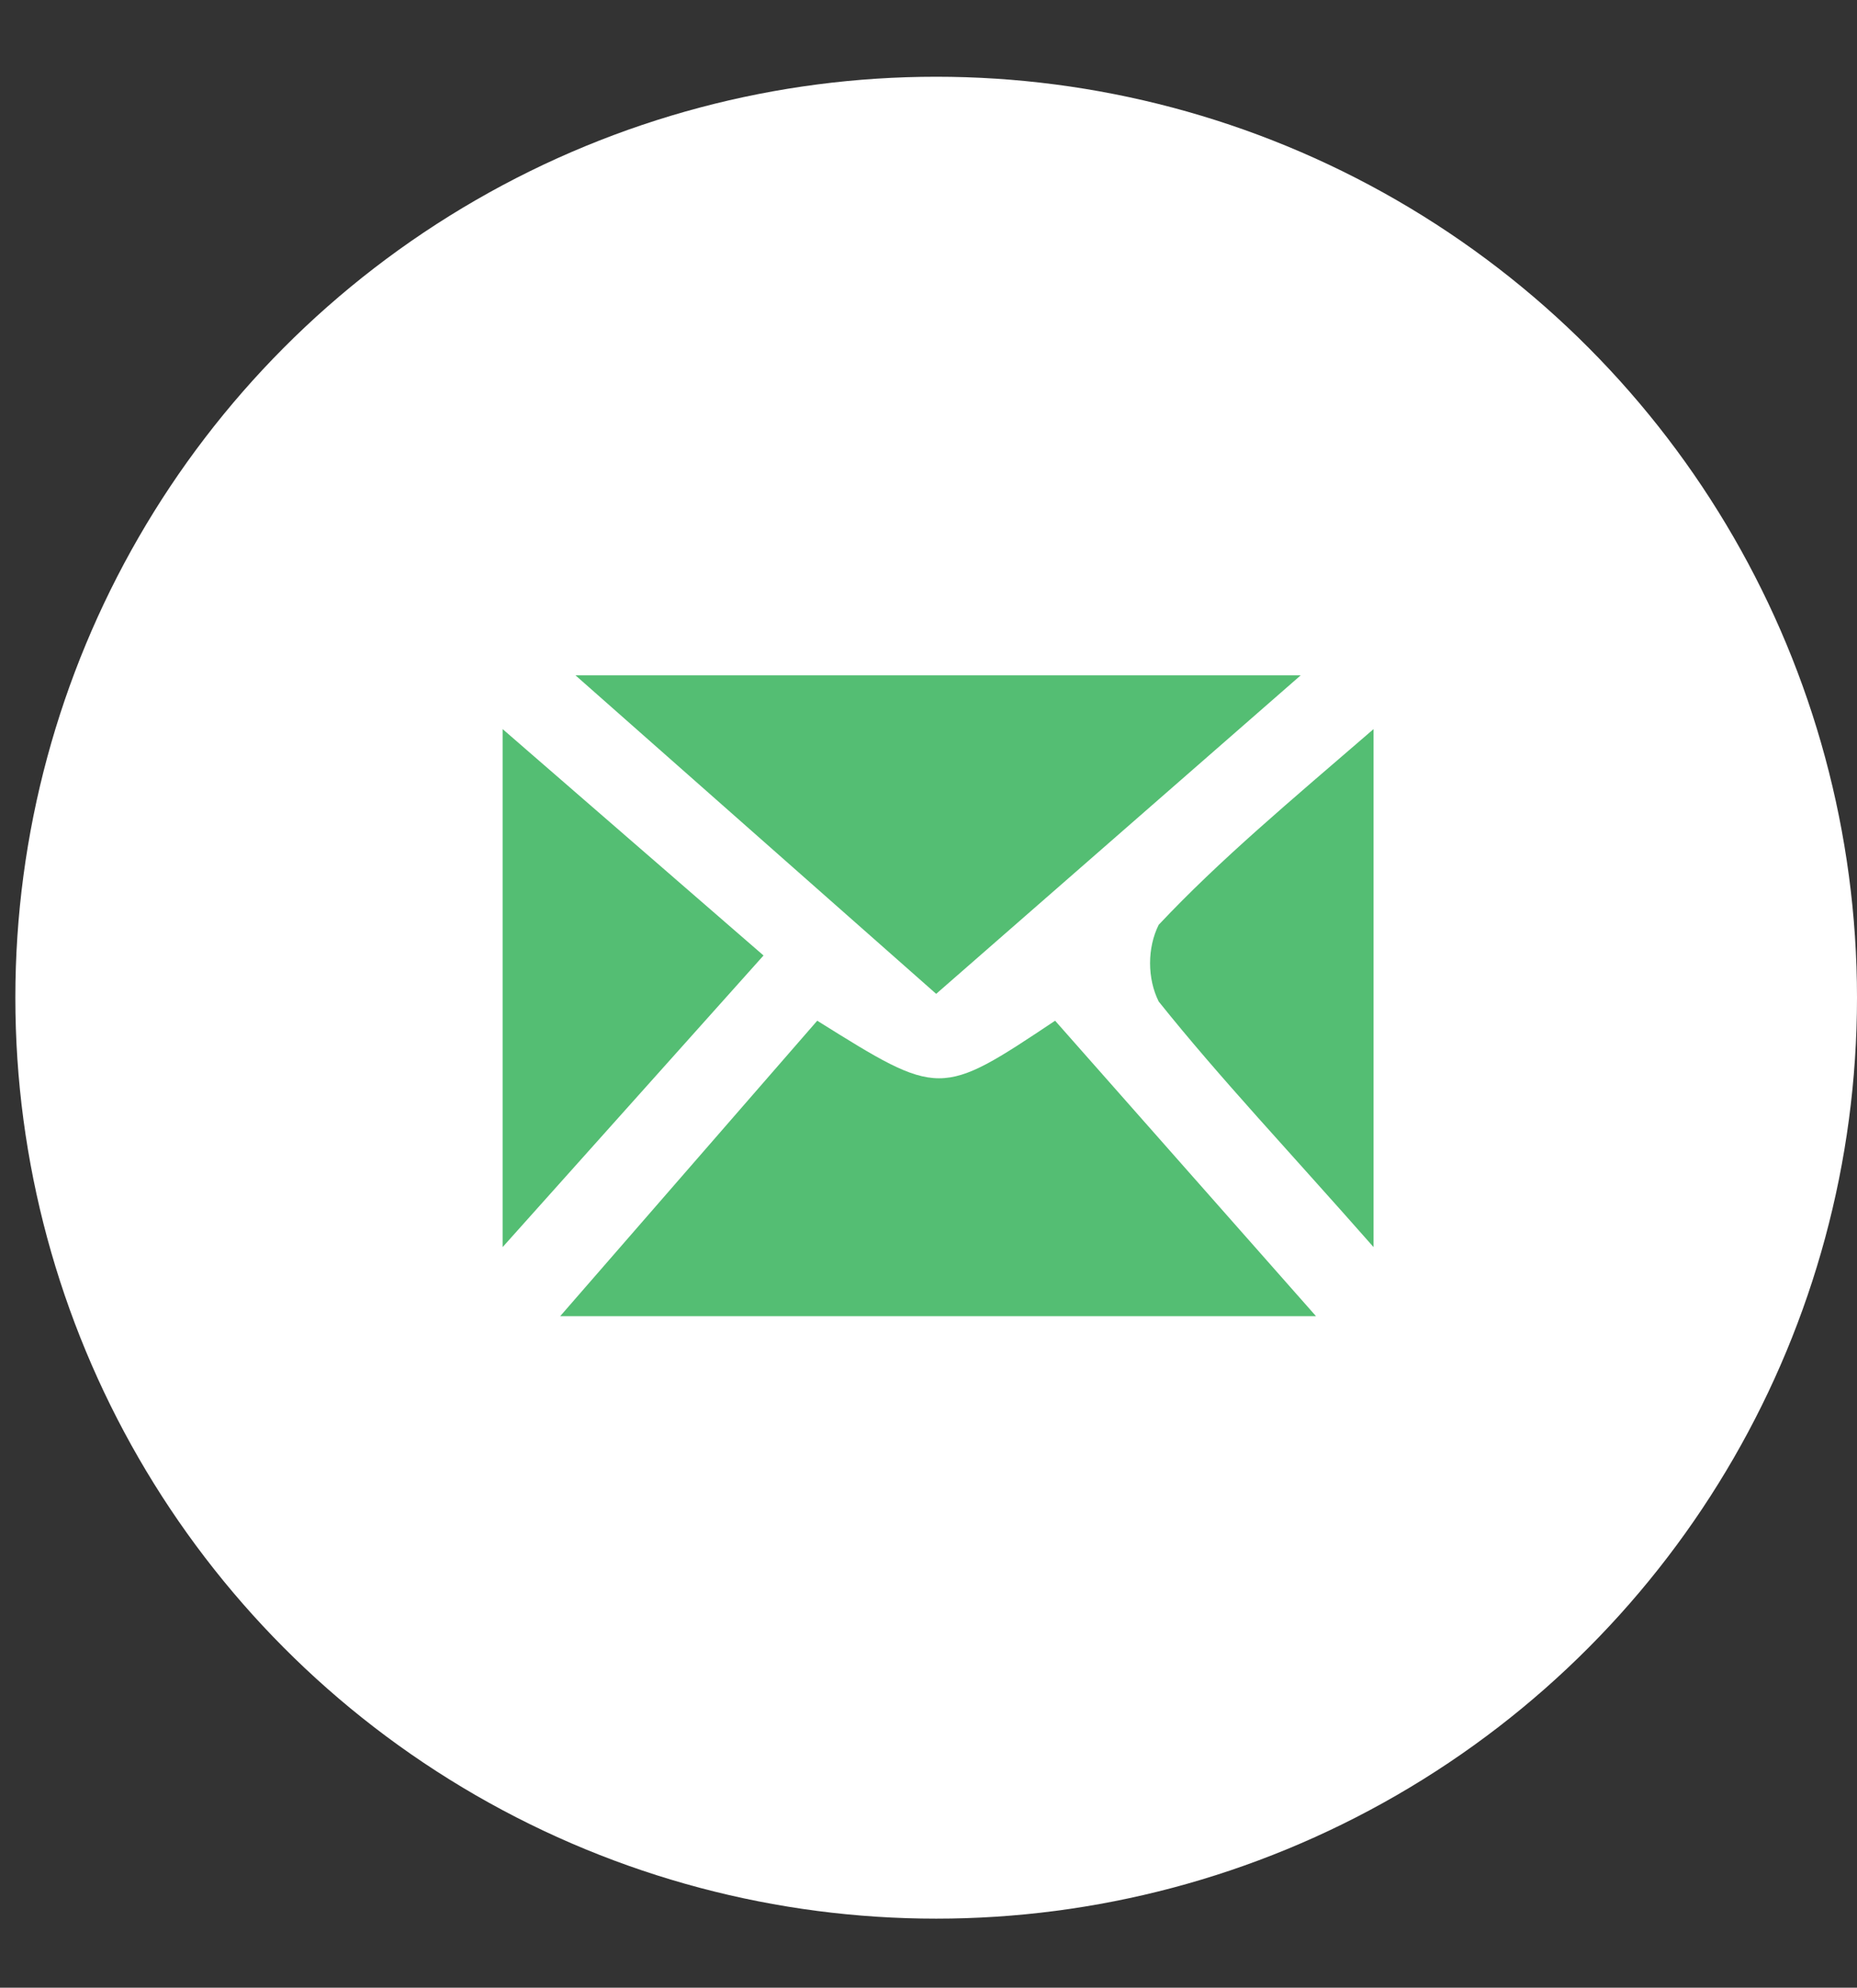
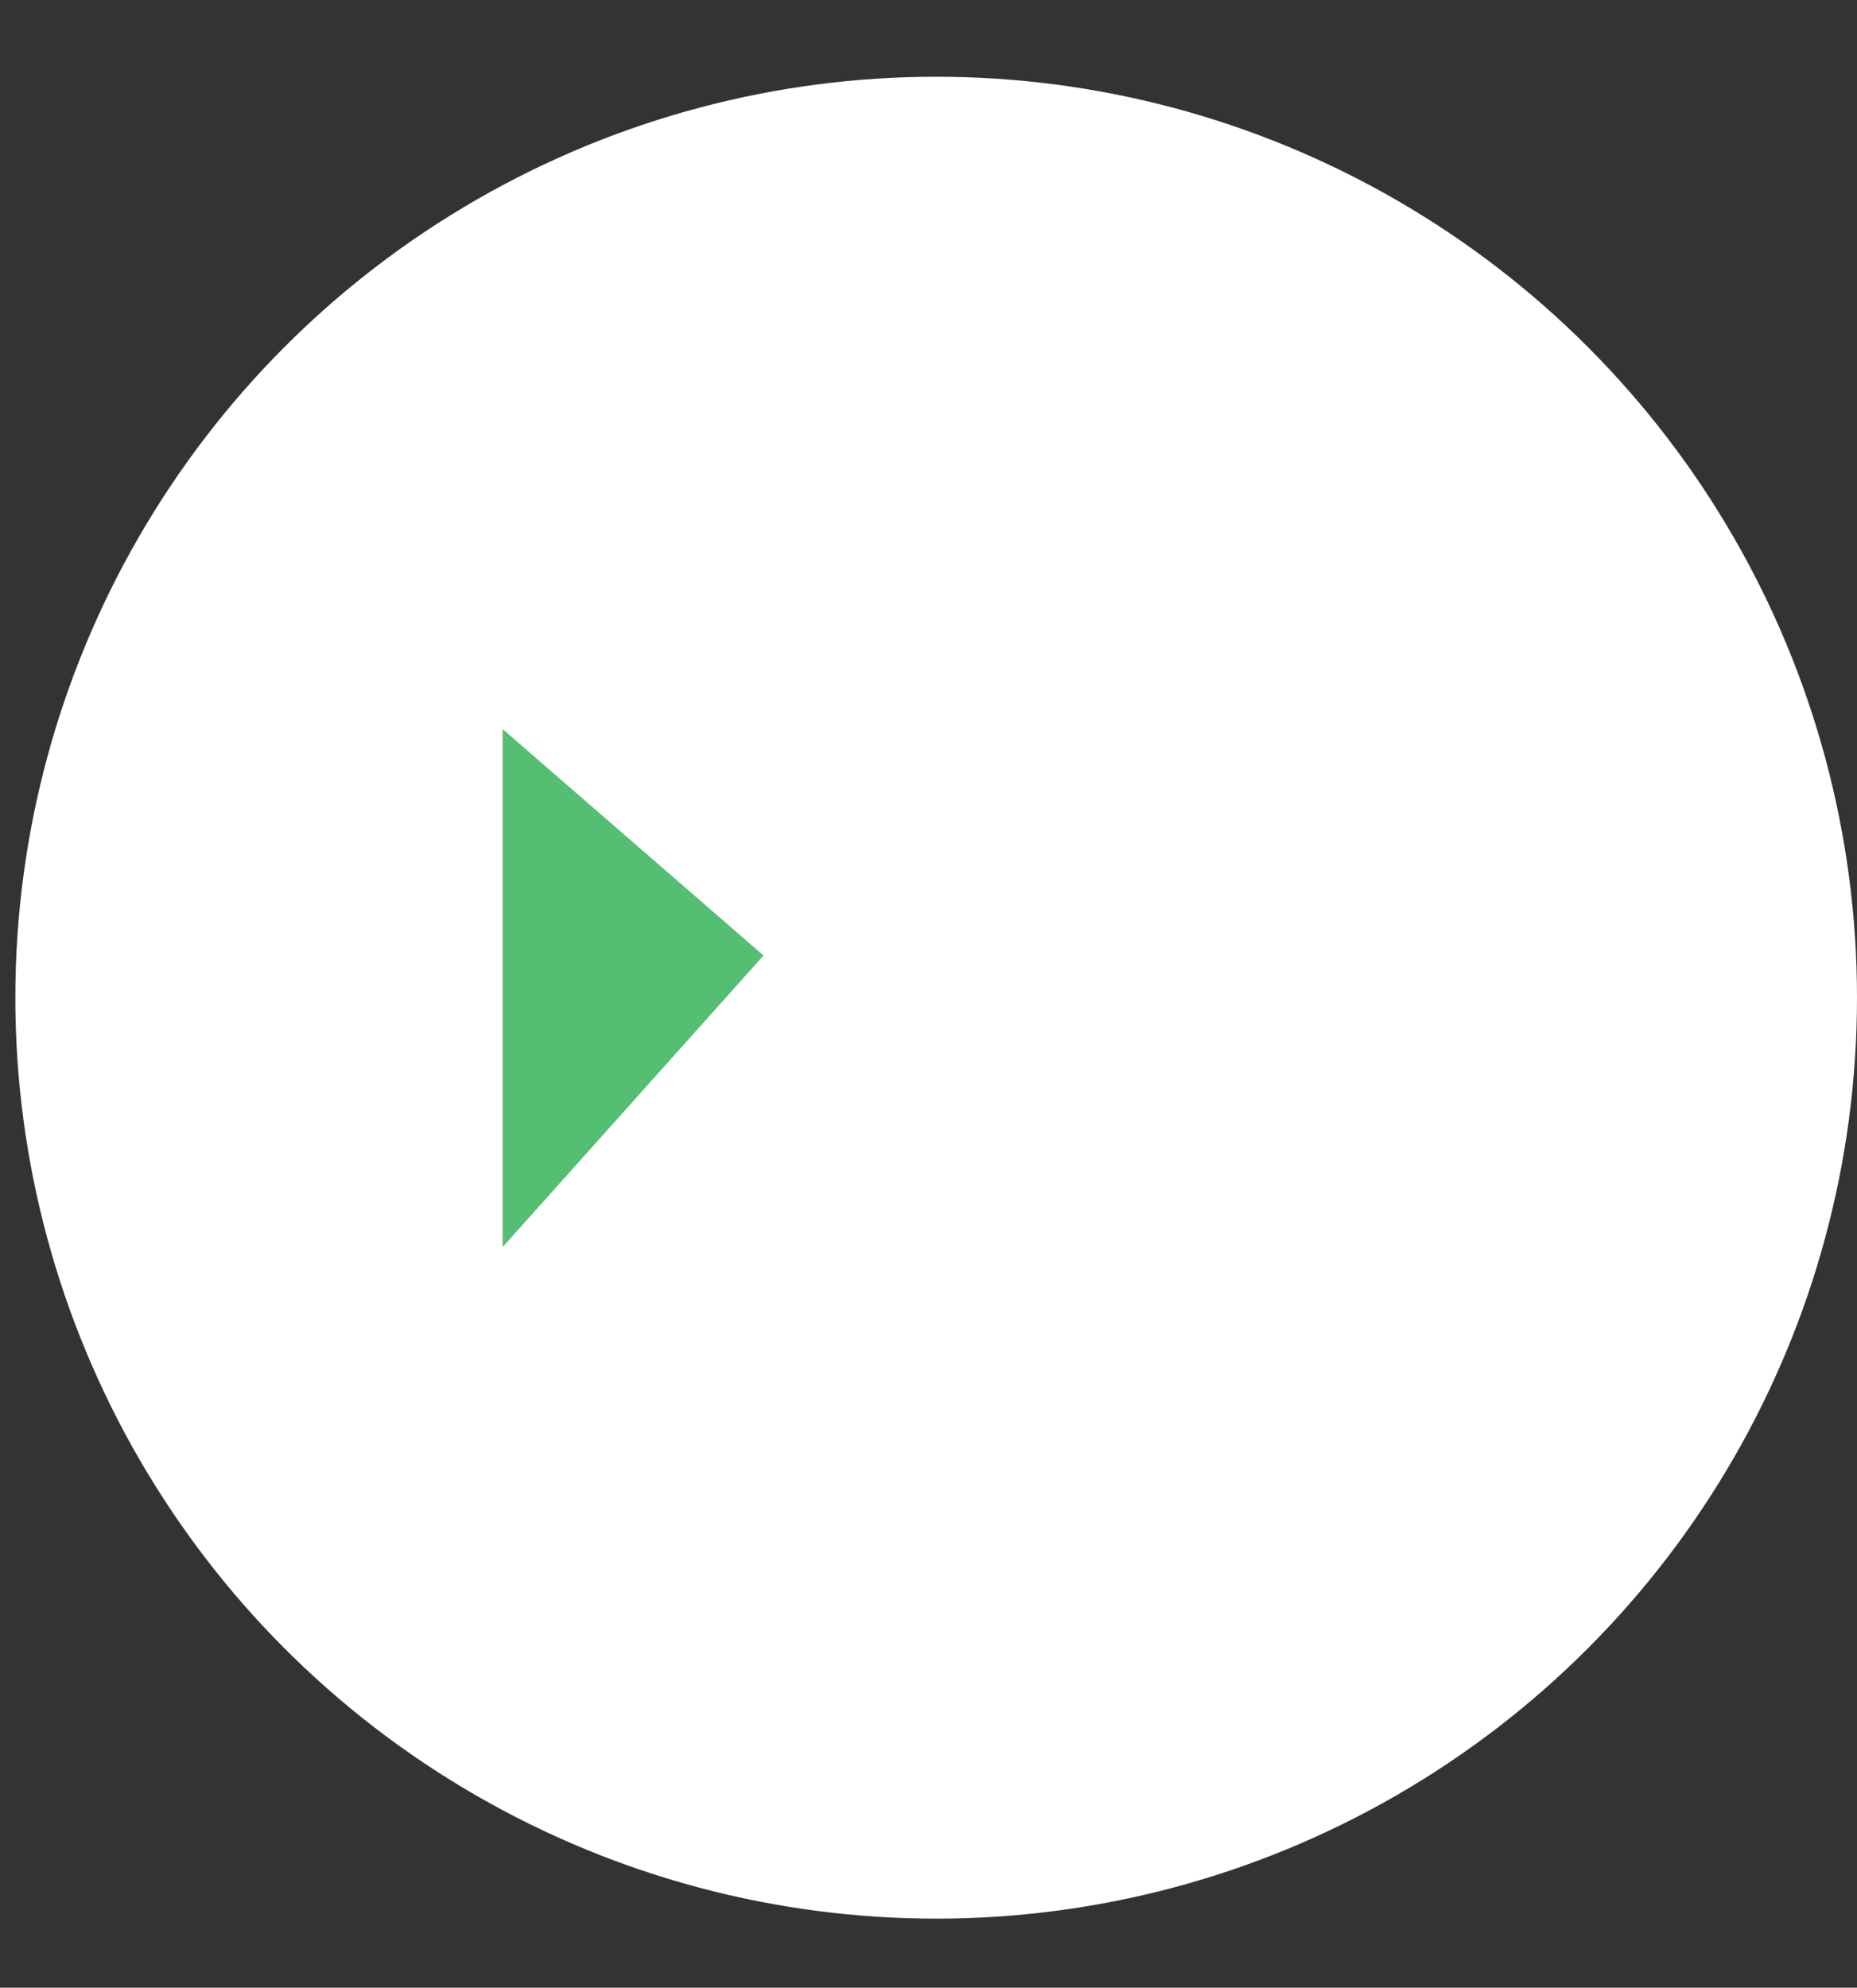
<svg xmlns="http://www.w3.org/2000/svg" version="1.1" id="Layer_1" x="0px" y="0px" viewBox="0 0 48.4 51.8" style="enable-background:new 0 0 48.4 51.8;" xml:space="preserve">
  <rect x="0" y="0" width="48.4" height="51.8" fill="#333333" stroke="none" />
  <style type="text/css">
	.st0{fill:#FFFFFF;}
	.st1{fill:#54BE73;}
</style>
  <title>call</title>
-   <path class="st0" d="M35.6,44.3c-1.4,0.1-2.7,0-4.1-0.4c-1.1-0.3-2.1-0.6-3.2-1.1c-9.6-4-17.2-11.6-21.1-21.2  c-0.9-2.2-1.4-4.5-1.4-6.8c0-3,5-8.4,6.7-7.2c3,1.9,5.3,4.9,7.6,7.6c0.3,0.4-0.7,2.4-1.5,3.1c-2.5,2.2-2.2,4.3-0.3,6.4  c1.7,2,3.5,3.9,5.4,5.7c2.7,2.4,5.5,4.4,8.7,0.3c0.6-0.7,3.1-0.9,4-0.2c2.1,1.5,4,3.4,5.6,5.5c1.6,2.2-2,7.1-5.7,8.1  C36.1,44.2,35.9,44.3,35.6,44.3z" />
  <circle class="st0" cx="24.4" cy="26" r="24" />
-   <path class="st1" d="M21.3,26.6c3.2,2,3.2,2,6.2,0l6.8,7.7H14.6L21.3,26.6z" />
-   <path class="st1" d="M33.9,17.6l-9.5,8.3L15,17.6H33.9z" />
  <path class="st1" d="M13.1,32.5V19l6.8,5.9L13.1,32.5z" />
-   <path class="st1" d="M35.8,32.5c-2.2-2.5-4-4.4-5.6-6.4c-0.3-0.6-0.3-1.4,0-2c1.6-1.7,3.4-3.2,5.6-5.1V32.5z" />
</svg>